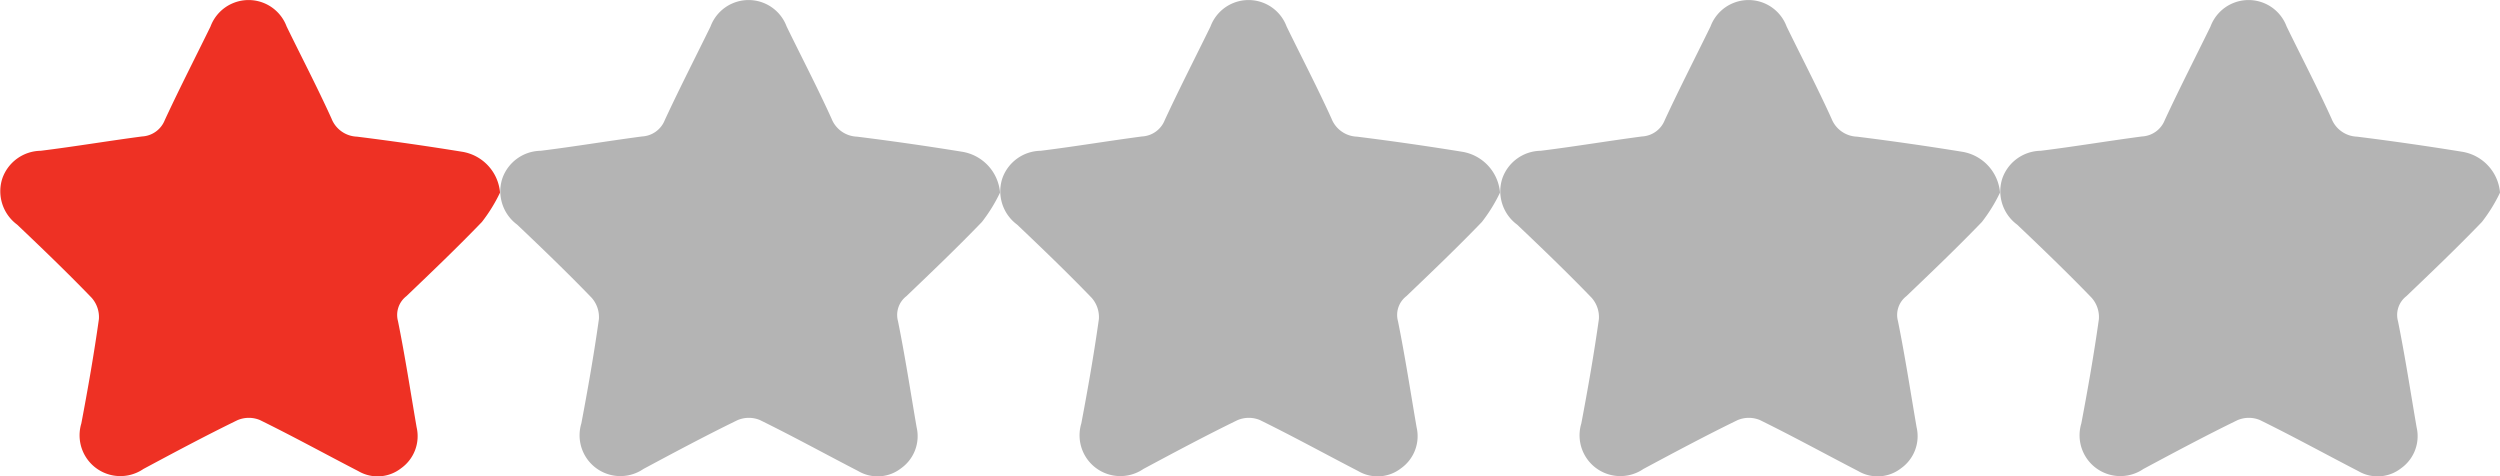
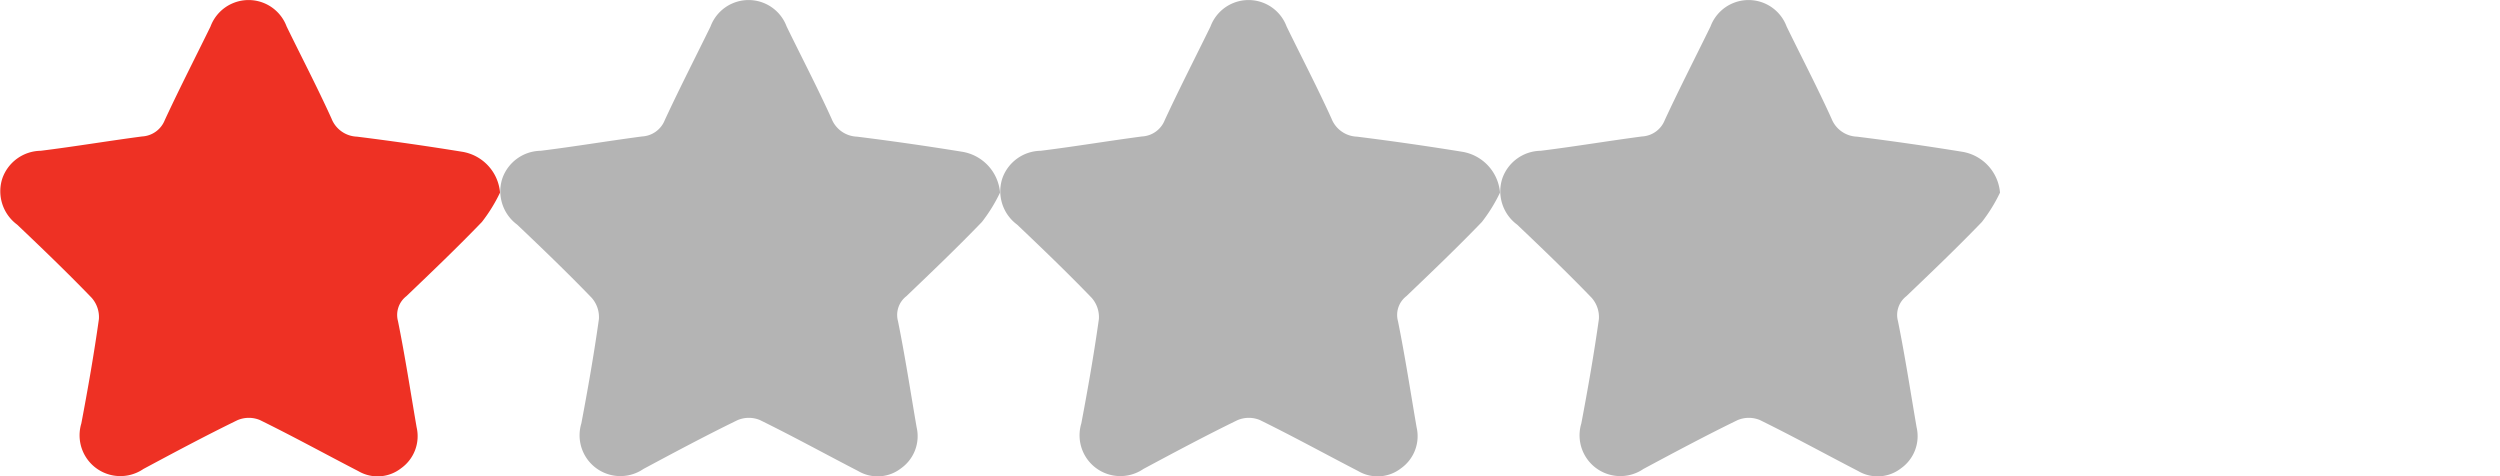
<svg xmlns="http://www.w3.org/2000/svg" width="76.104" height="14.5" viewBox="0 0 76.104 14.5">
  <g id="_1-star" data-name="1-star" transform="translate(-663 -1234.203)">
    <path id="Path_2136" data-name="Path 2136" d="M15.221,5.866a4.831,4.831,0,0,1-.551.892c-.746.775-1.524,1.518-2.3,2.26a.721.721,0,0,0-.255.758c.217,1.071.382,2.152.567,3.229a1.2,1.2,0,0,1-.478,1.255,1.158,1.158,0,0,1-1.29.086c-1-.517-1.993-1.063-3.006-1.56a.882.882,0,0,0-.682.007c-.965.47-1.914.977-2.86,1.484a1.242,1.242,0,0,1-1.89-1.386c.2-1.055.386-2.115.535-3.178a.888.888,0,0,0-.222-.648C2.051,8.3,1.29,7.569.523,6.84A1.262,1.262,0,0,1,.073,5.427,1.256,1.256,0,0,1,1.24,4.591c1.03-.128,2.054-.3,3.084-.436a.788.788,0,0,0,.693-.5c.444-.958.928-1.9,1.391-2.846a1.236,1.236,0,0,1,2.318,0c.455.933.936,1.854,1.365,2.8a.866.866,0,0,0,.777.552q1.6.2,3.191.458a1.378,1.378,0,0,1,1.163,1.25" transform="translate(663 1234.202)" fill="#ee3124" />
    <path id="Path_2136-2" data-name="Path 2136" d="M15.221,5.866a4.831,4.831,0,0,1-.551.892c-.746.775-1.524,1.518-2.3,2.26a.721.721,0,0,0-.255.758c.217,1.071.382,2.152.567,3.229a1.2,1.2,0,0,1-.478,1.255,1.158,1.158,0,0,1-1.29.086c-1-.517-1.993-1.063-3.006-1.56a.882.882,0,0,0-.682.007c-.965.47-1.914.977-2.86,1.484a1.242,1.242,0,0,1-1.89-1.386c.2-1.055.386-2.115.535-3.178a.888.888,0,0,0-.222-.648C2.051,8.3,1.29,7.569.523,6.84A1.262,1.262,0,0,1,.073,5.427,1.256,1.256,0,0,1,1.24,4.591c1.03-.128,2.054-.3,3.084-.436a.788.788,0,0,0,.693-.5c.444-.958.928-1.9,1.391-2.846a1.236,1.236,0,0,1,2.318,0c.455.933.936,1.854,1.365,2.8a.866.866,0,0,0,.777.552q1.6.2,3.191.458a1.378,1.378,0,0,1,1.163,1.25" transform="translate(678.221 1234.202)" fill="#b4b4b4" />
    <path id="Path_2136-3" data-name="Path 2136" d="M15.221,5.866a4.831,4.831,0,0,1-.551.892c-.746.775-1.524,1.518-2.3,2.26a.721.721,0,0,0-.255.758c.217,1.071.382,2.152.567,3.229a1.2,1.2,0,0,1-.478,1.255,1.158,1.158,0,0,1-1.29.086c-1-.517-1.993-1.063-3.006-1.56a.882.882,0,0,0-.682.007c-.965.47-1.914.977-2.86,1.484a1.242,1.242,0,0,1-1.89-1.386c.2-1.055.386-2.115.535-3.178a.888.888,0,0,0-.222-.648C2.051,8.3,1.29,7.569.523,6.84A1.262,1.262,0,0,1,.073,5.427,1.256,1.256,0,0,1,1.24,4.591c1.03-.128,2.054-.3,3.084-.436a.788.788,0,0,0,.693-.5c.444-.958.928-1.9,1.391-2.846a1.236,1.236,0,0,1,2.318,0c.455.933.936,1.854,1.365,2.8a.866.866,0,0,0,.777.552q1.6.2,3.191.458a1.378,1.378,0,0,1,1.163,1.25" transform="translate(693.441 1234.202)" fill="#b4b4b4" />
    <path id="Path_2136-4" data-name="Path 2136" d="M15.221,5.866a4.831,4.831,0,0,1-.551.892c-.746.775-1.524,1.518-2.3,2.26a.721.721,0,0,0-.255.758c.217,1.071.382,2.152.567,3.229a1.2,1.2,0,0,1-.478,1.255,1.158,1.158,0,0,1-1.29.086c-1-.517-1.993-1.063-3.006-1.56a.882.882,0,0,0-.682.007c-.965.47-1.914.977-2.86,1.484a1.242,1.242,0,0,1-1.89-1.386c.2-1.055.386-2.115.535-3.178a.888.888,0,0,0-.222-.648C2.051,8.3,1.29,7.569.523,6.84A1.262,1.262,0,0,1,.073,5.427,1.256,1.256,0,0,1,1.24,4.591c1.03-.128,2.054-.3,3.084-.436a.788.788,0,0,0,.693-.5c.444-.958.928-1.9,1.391-2.846a1.236,1.236,0,0,1,2.318,0c.455.933.936,1.854,1.365,2.8a.866.866,0,0,0,.777.552q1.6.2,3.191.458a1.378,1.378,0,0,1,1.163,1.25" transform="translate(708.662 1234.202)" fill="#b4b4b4" />
-     <path id="Path_2136-5" data-name="Path 2136" d="M15.221,5.866a4.831,4.831,0,0,1-.551.892c-.746.775-1.524,1.518-2.3,2.26a.721.721,0,0,0-.255.758c.217,1.071.382,2.152.567,3.229a1.2,1.2,0,0,1-.478,1.255,1.158,1.158,0,0,1-1.29.086c-1-.517-1.993-1.063-3.006-1.56a.882.882,0,0,0-.682.007c-.965.47-1.914.977-2.86,1.484a1.242,1.242,0,0,1-1.89-1.386c.2-1.055.386-2.115.535-3.178a.888.888,0,0,0-.222-.648C2.051,8.3,1.29,7.569.523,6.84A1.262,1.262,0,0,1,.073,5.427,1.256,1.256,0,0,1,1.24,4.591c1.03-.128,2.054-.3,3.084-.436a.788.788,0,0,0,.693-.5c.444-.958.928-1.9,1.391-2.846a1.236,1.236,0,0,1,2.318,0c.455.933.936,1.854,1.365,2.8a.866.866,0,0,0,.777.552q1.6.2,3.191.458a1.378,1.378,0,0,1,1.163,1.25" transform="translate(723.883 1234.202)" fill="#b4b4b4" />
  </g>
</svg>